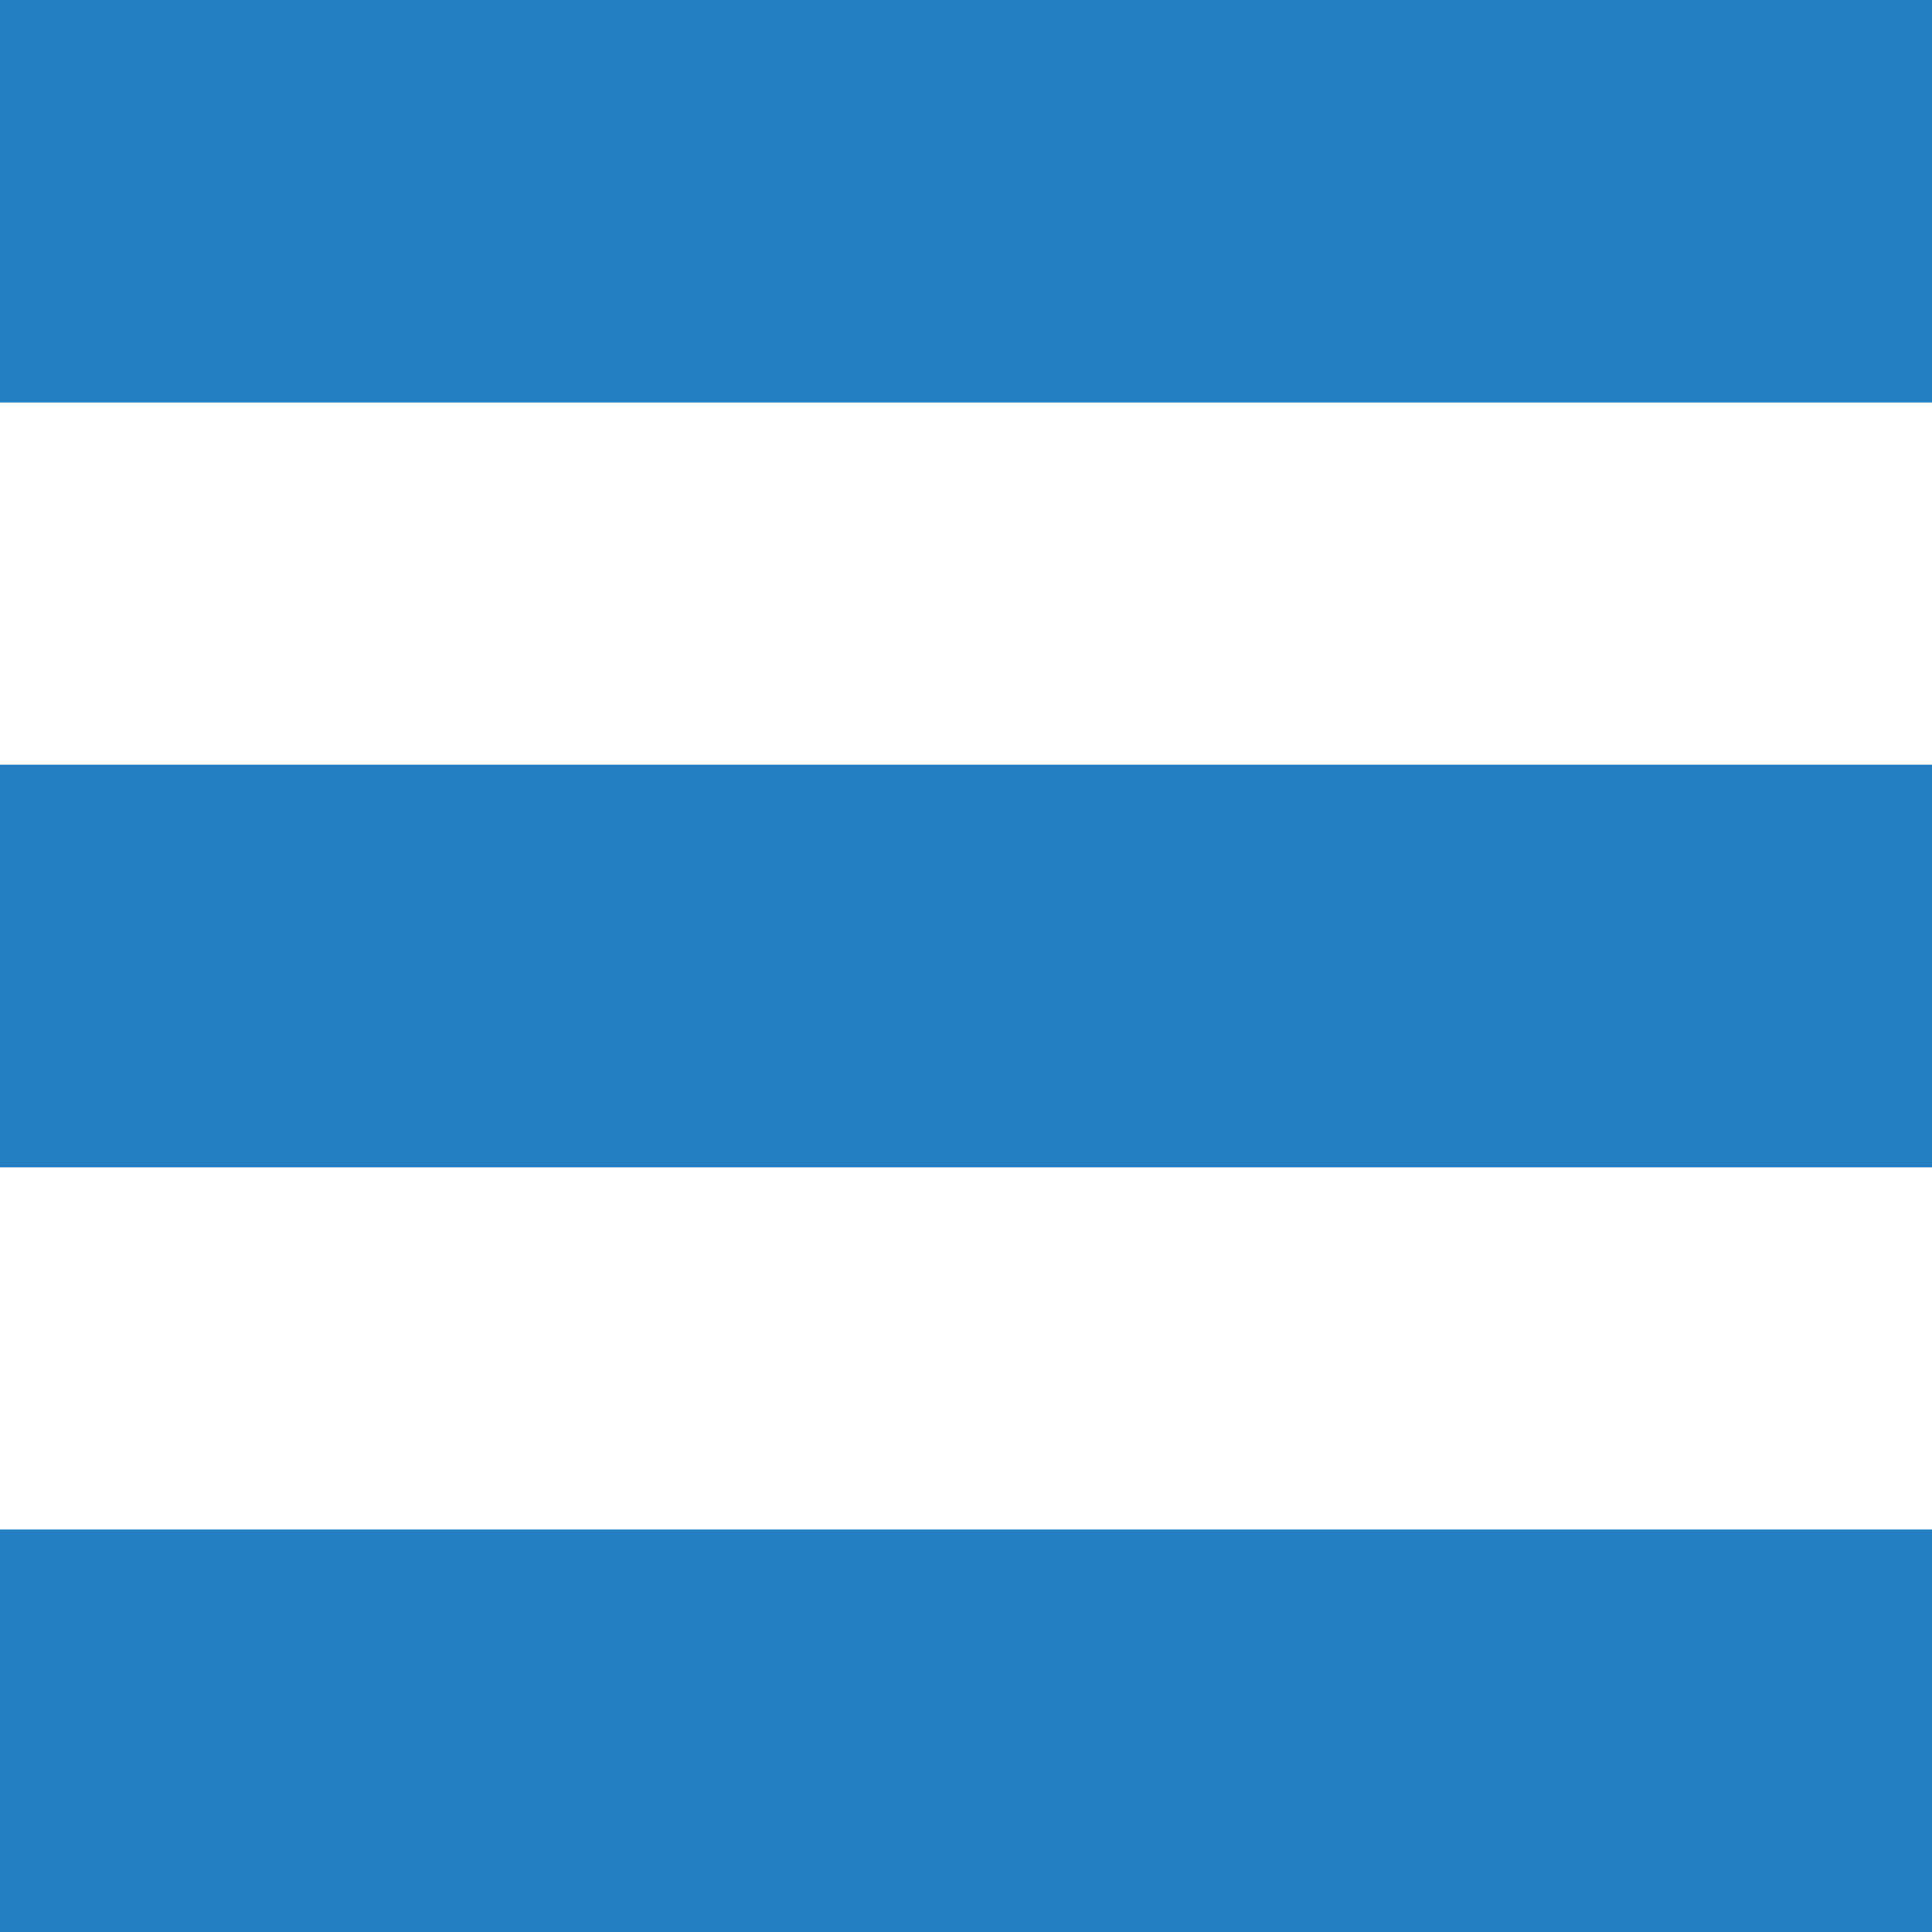
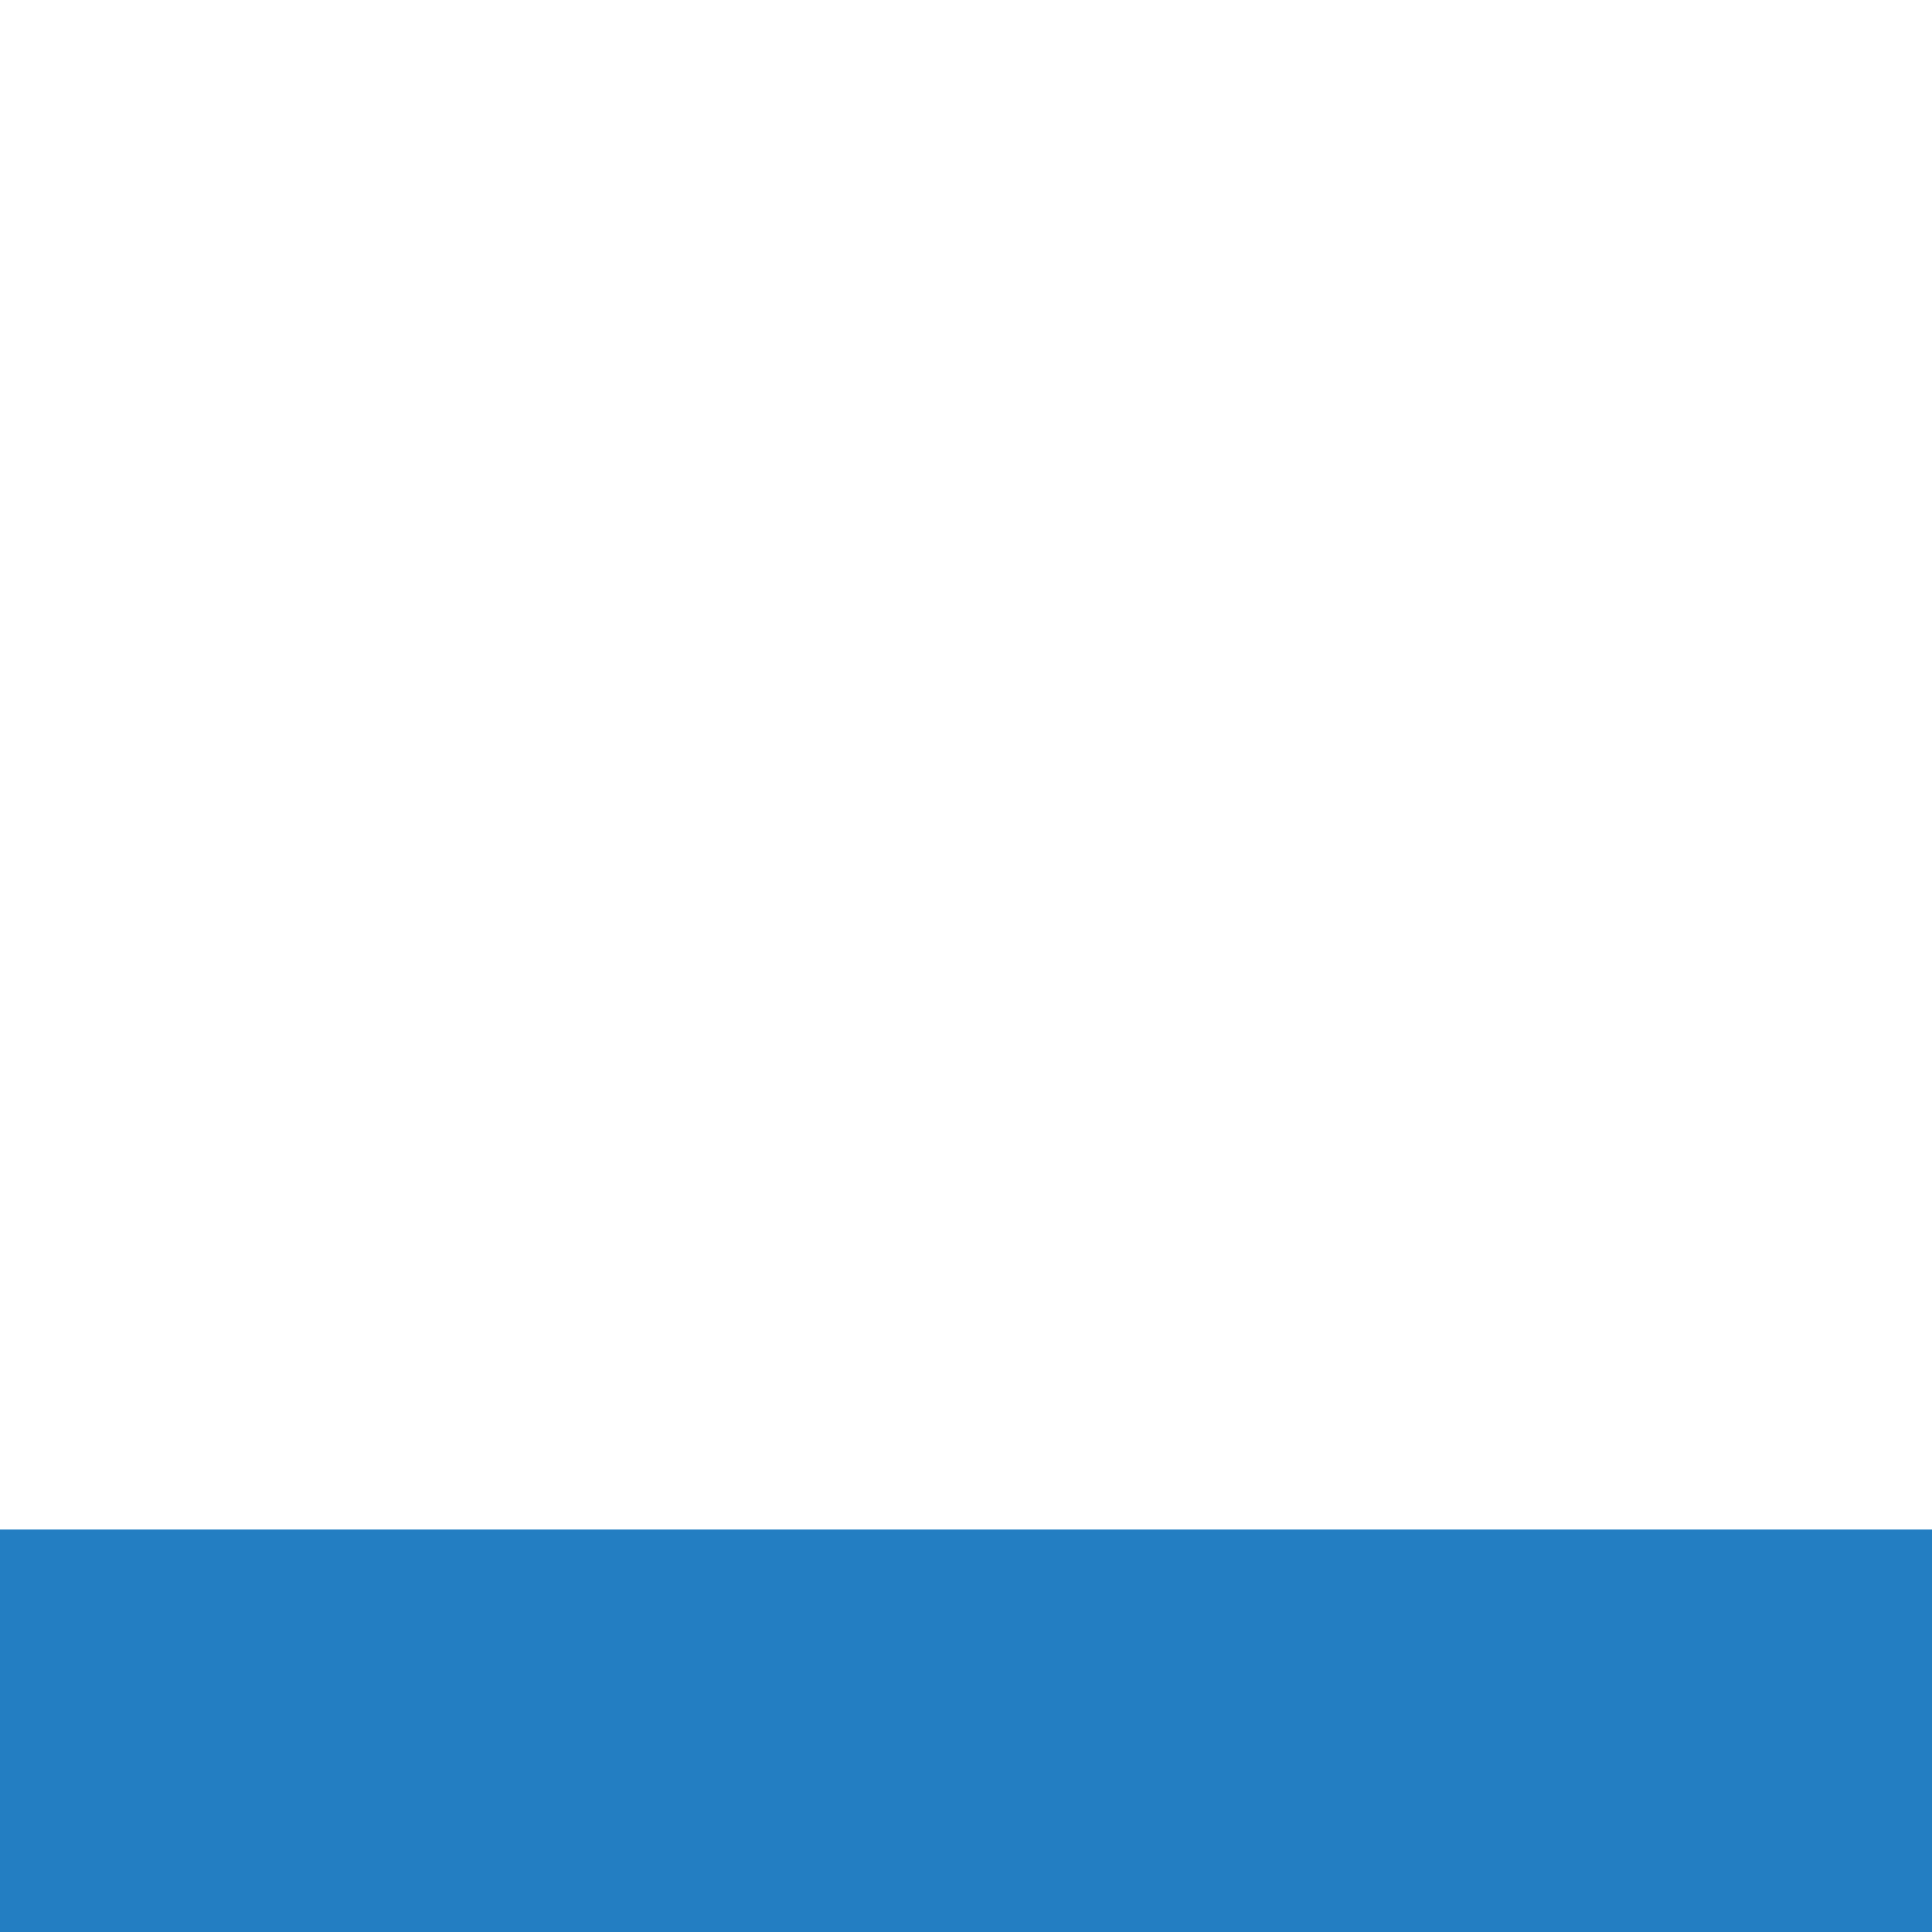
<svg xmlns="http://www.w3.org/2000/svg" width="16" height="16" viewBox="0 0 16 16" fill="none">
-   <path d="M16 0H0V3.333H16V0Z" fill="#237EC2" />
-   <path d="M16 6.333H0V9.667H16V6.333Z" fill="#237EC2" />
  <path d="M16 12.667H0V16H16V12.667Z" fill="#237EC2" />
</svg>